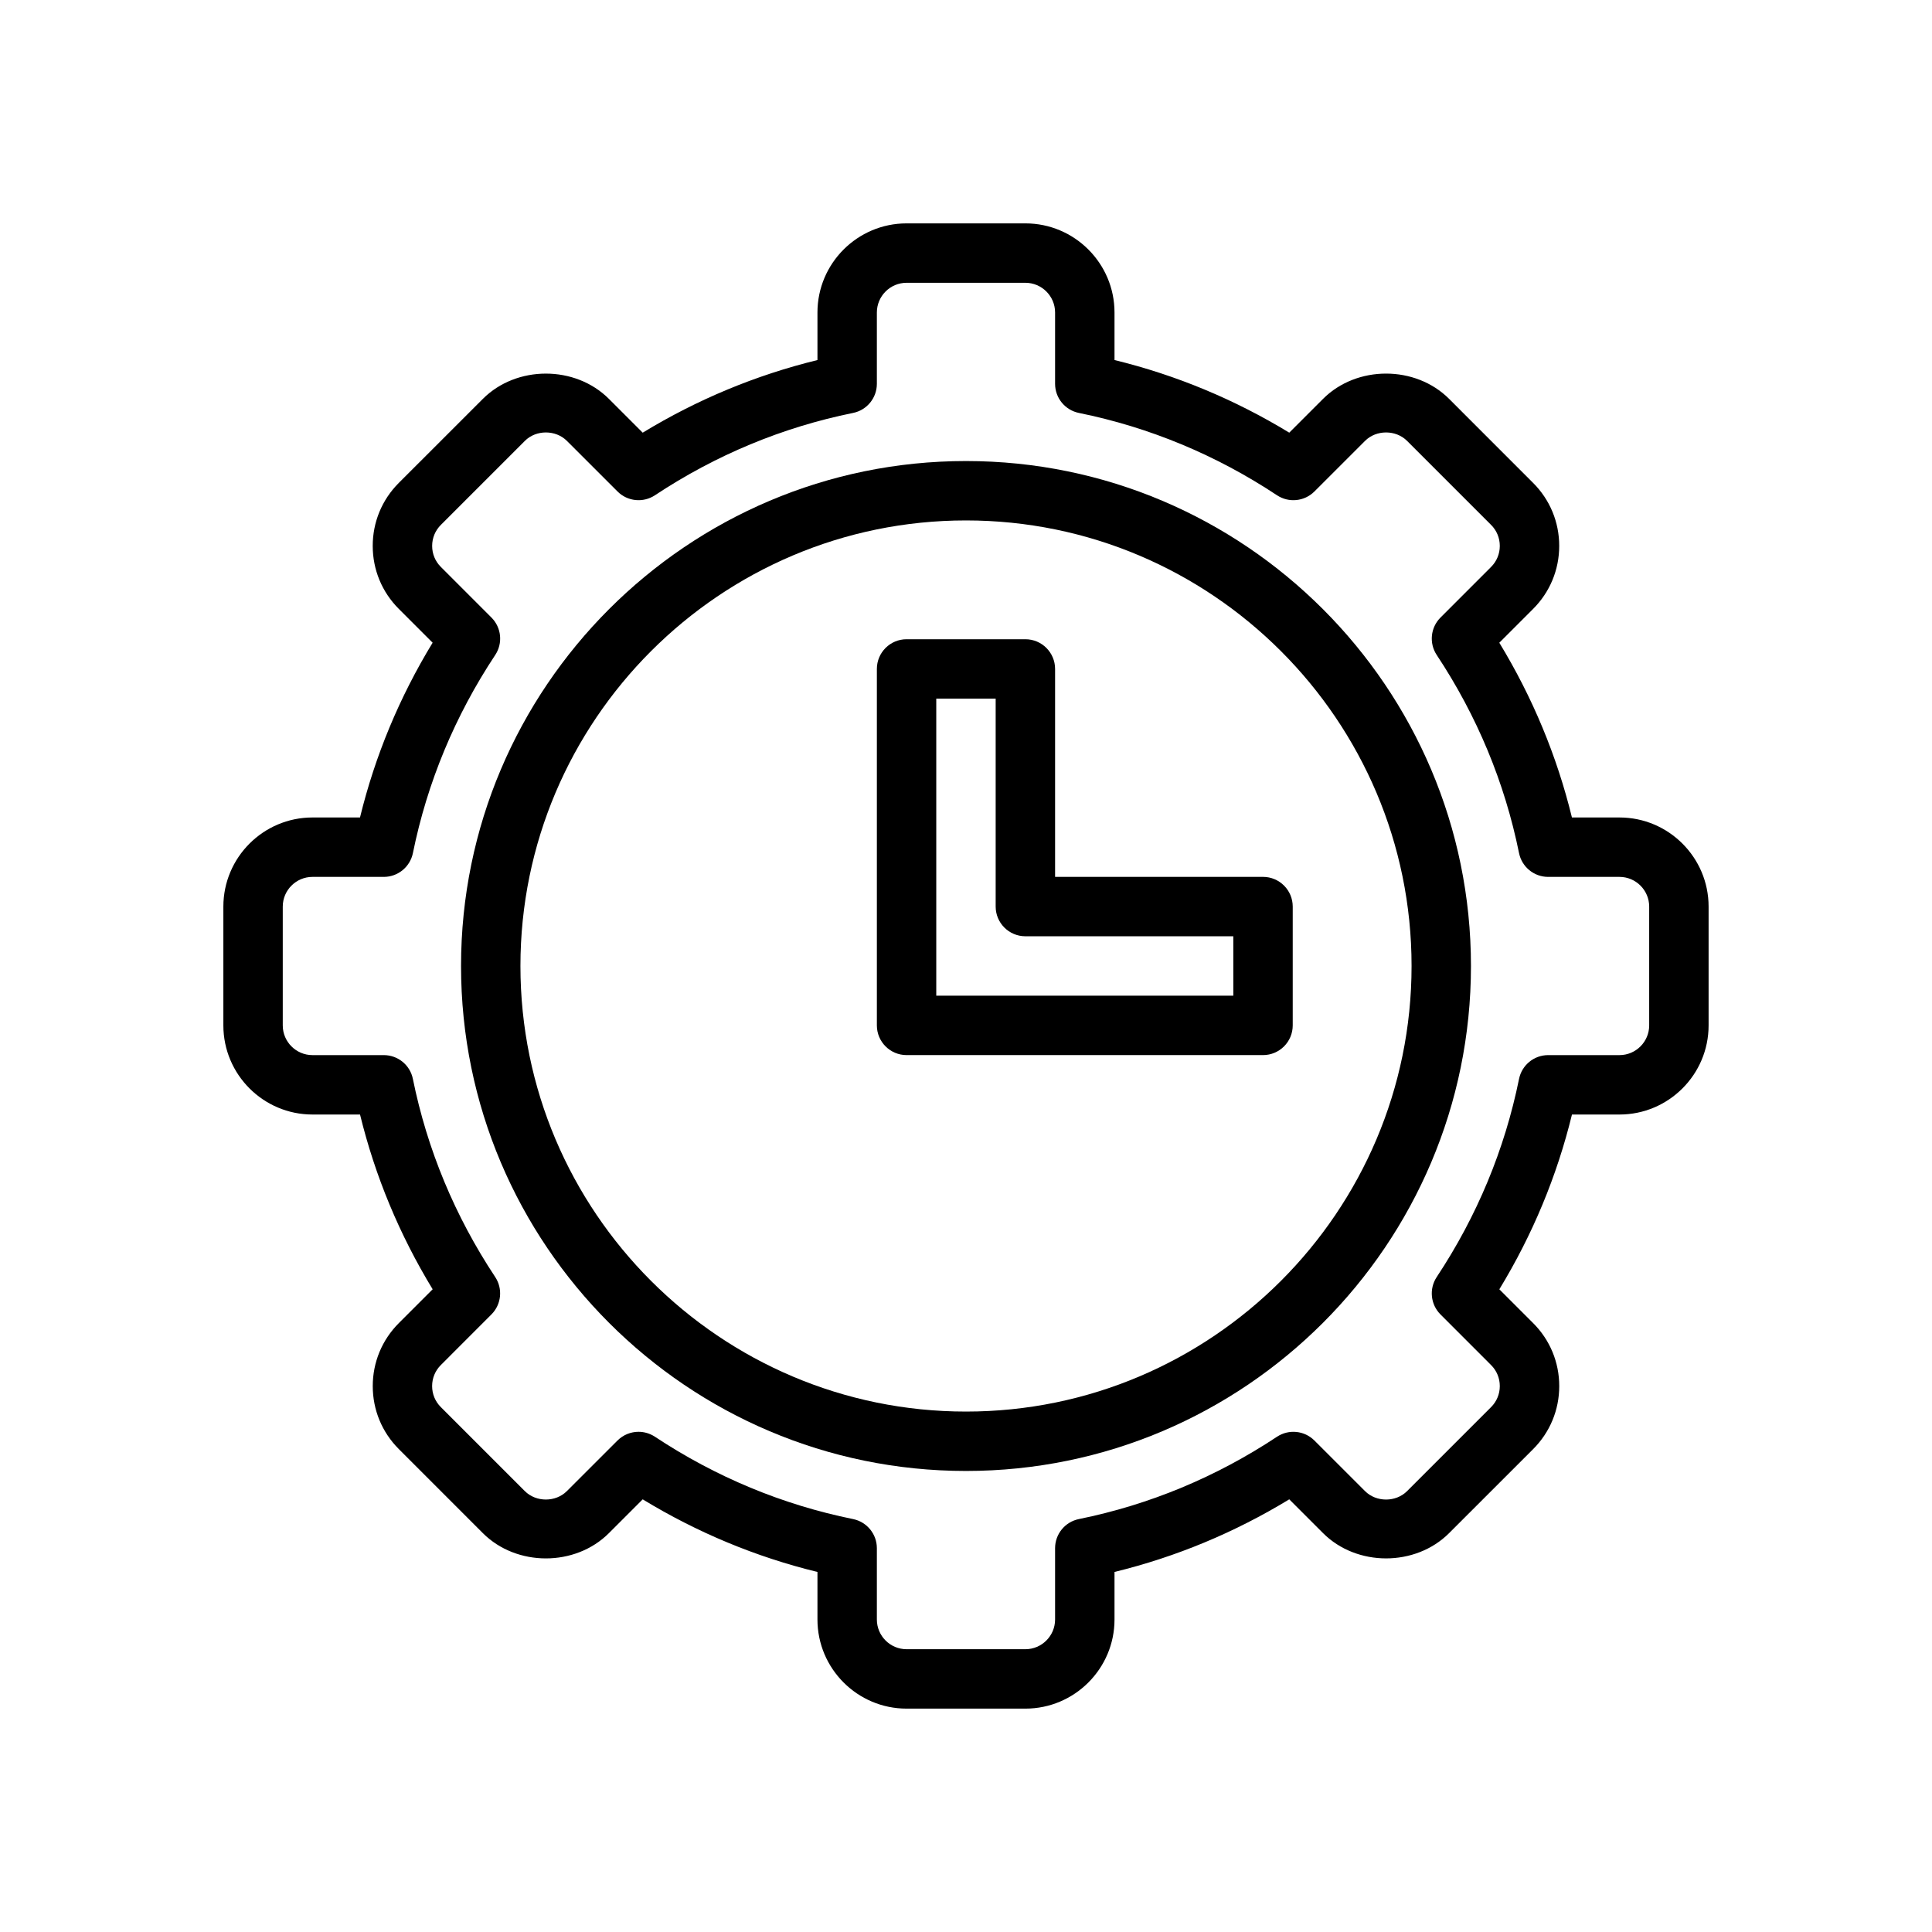
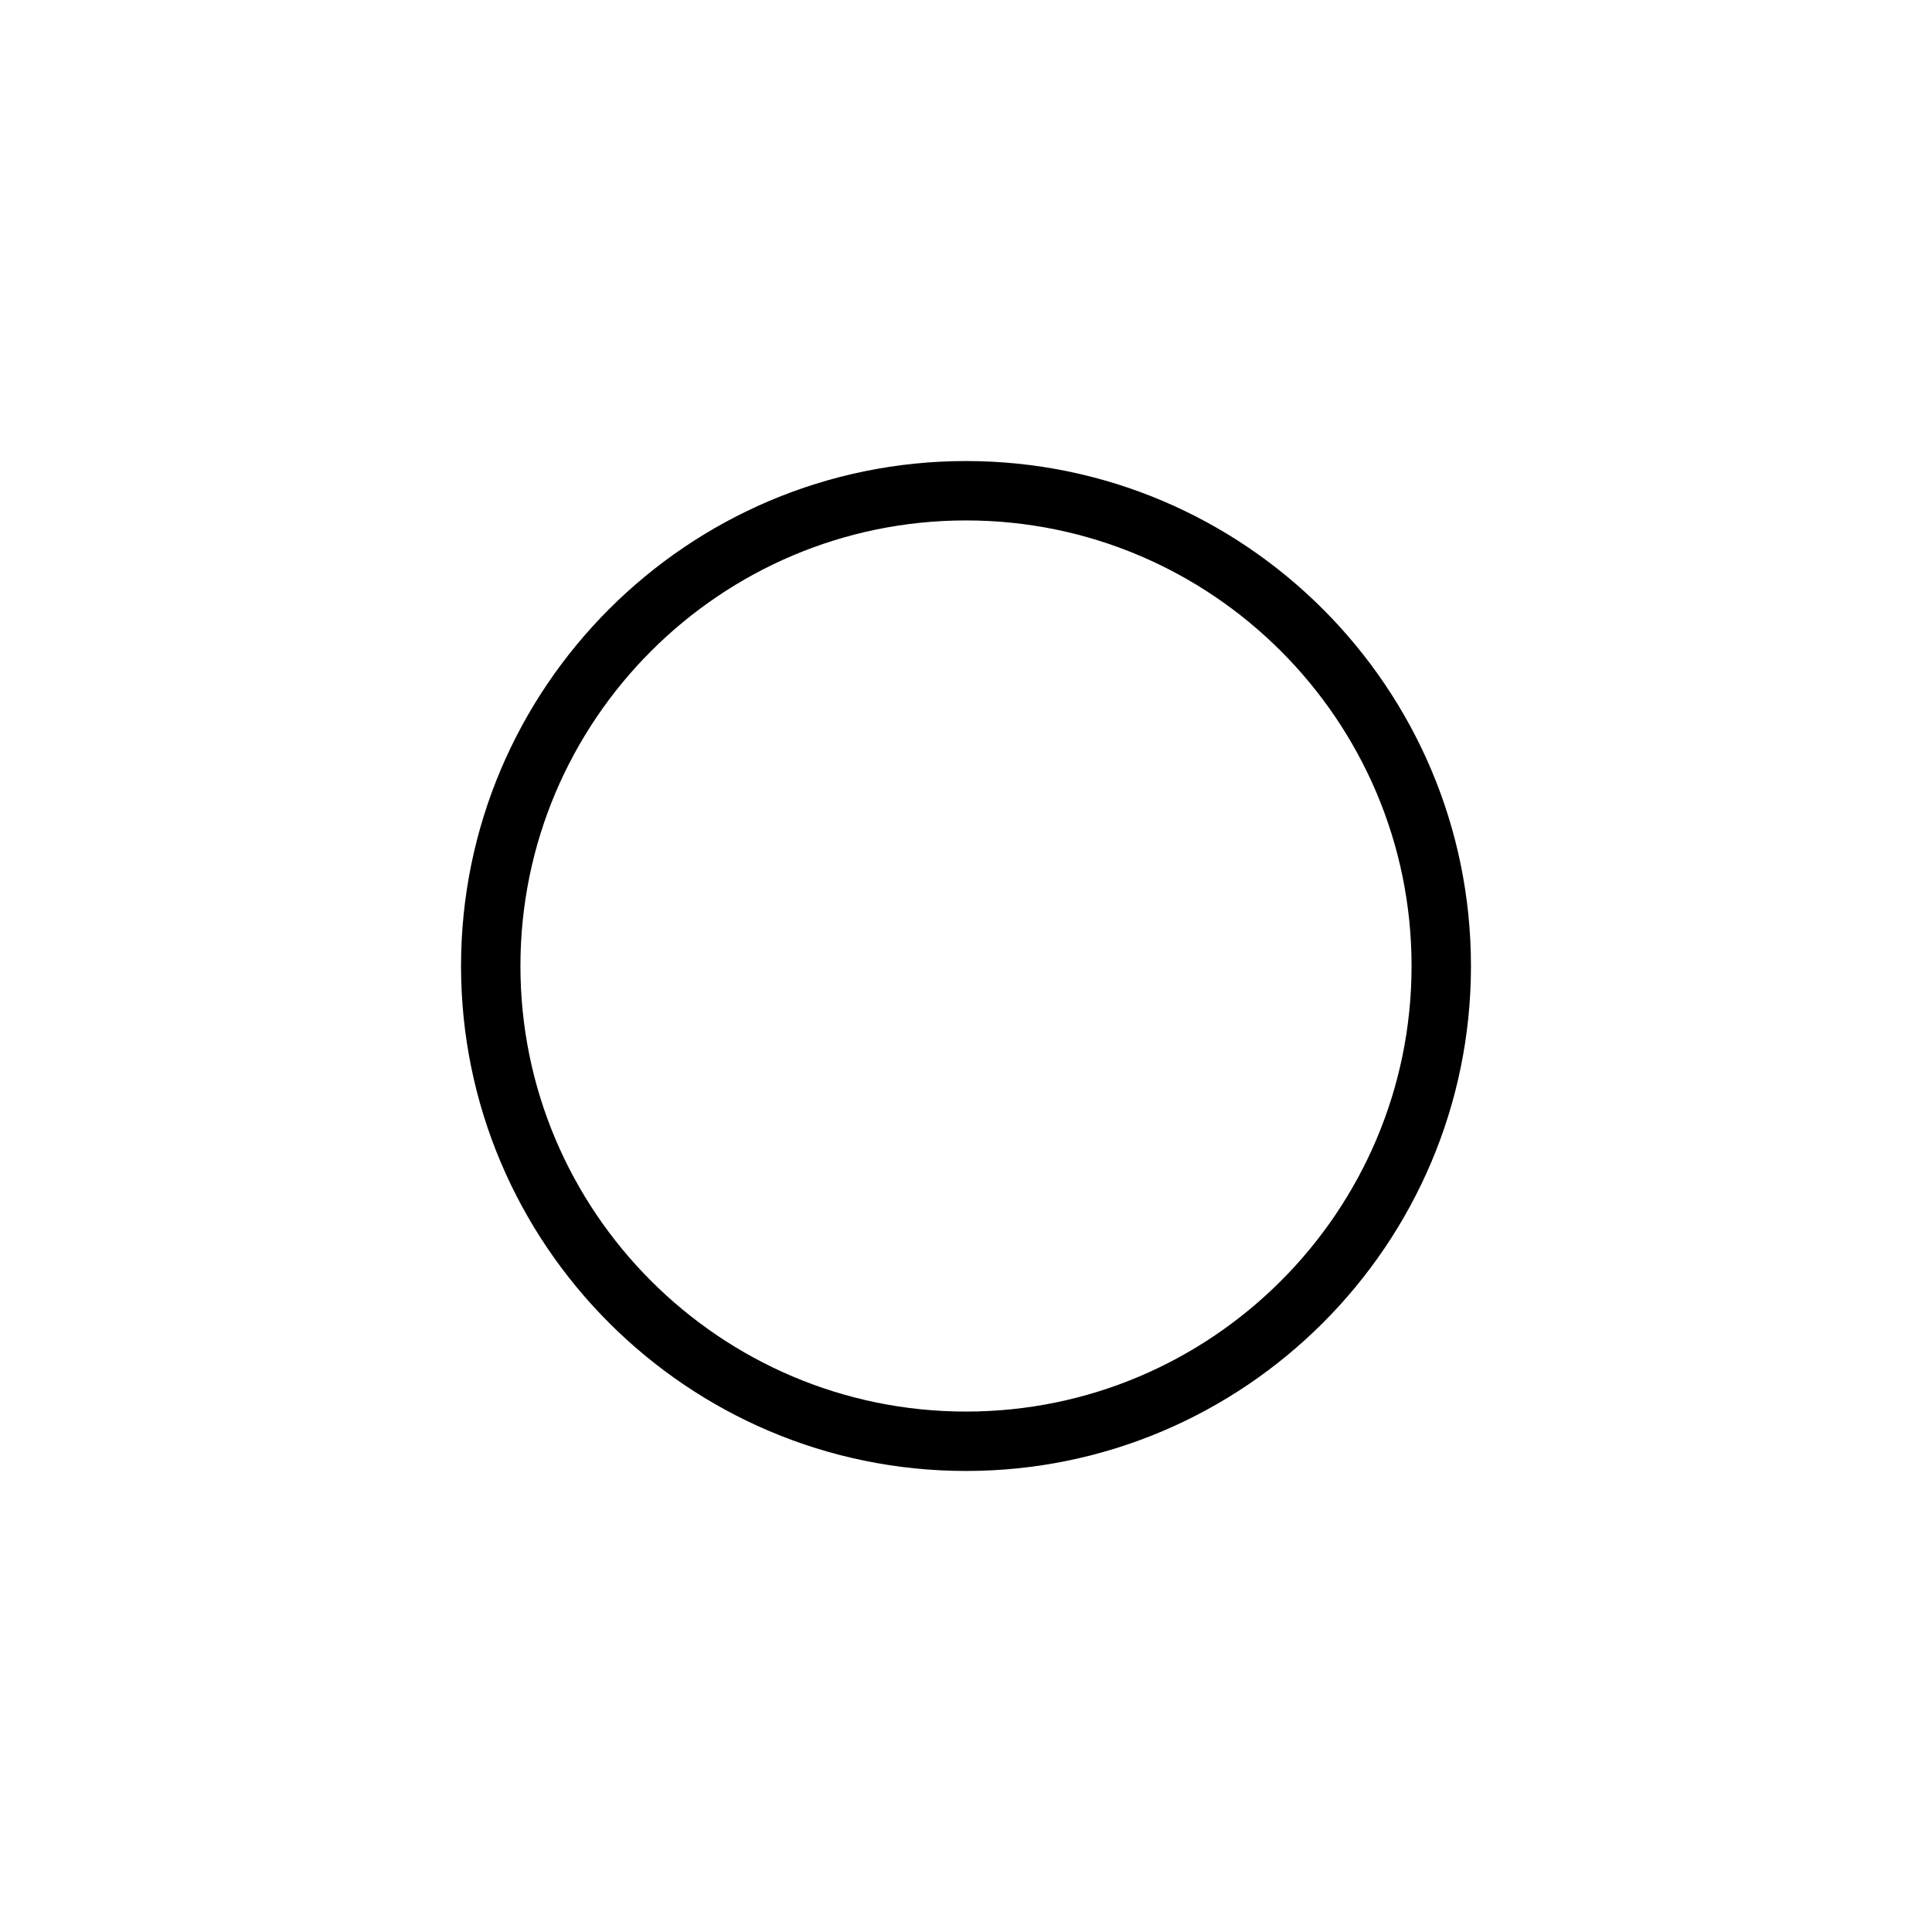
<svg xmlns="http://www.w3.org/2000/svg" fill="#000000" width="800px" height="800px" version="1.1" viewBox="144 144 512 512">
  <g>
-     <path d="m573.18 360.64h-12.602c-3.984-16.312-10.438-31.836-19.246-46.312l8.957-8.957c4.465-4.465 6.918-10.391 6.918-16.703s-2.457-12.242-6.918-16.695l-22.262-22.27c-8.926-8.926-24.48-8.926-33.402 0l-8.957 8.957c-14.469-8.809-30-15.266-46.312-19.246v-12.598c0-13.02-10.598-23.617-23.617-23.617h-31.488c-13.02 0-23.617 10.598-23.617 23.617v12.602c-16.312 3.984-31.836 10.438-46.312 19.246l-8.957-8.957c-8.926-8.926-24.48-8.926-33.402 0l-22.27 22.262c-4.465 4.465-6.918 10.391-6.918 16.703s2.457 12.242 6.918 16.695l8.957 8.957c-8.809 14.469-15.266 30-19.246 46.312l-12.594 0.004c-13.02 0-23.617 10.598-23.617 23.617v31.488c0 13.02 10.598 23.617 23.617 23.617h12.602c3.984 16.312 10.438 31.836 19.246 46.312l-8.957 8.957c-4.465 4.465-6.918 10.391-6.918 16.703s2.457 12.242 6.918 16.695l22.262 22.27c8.926 8.926 24.48 8.926 33.402 0l8.957-8.957c14.469 8.809 30 15.266 46.312 19.246v12.598c0 13.02 10.598 23.617 23.617 23.617h31.488c13.02 0 23.617-10.598 23.617-23.617v-12.602c16.312-3.984 31.836-10.438 46.312-19.246l8.957 8.957c8.926 8.926 24.48 8.926 33.402 0l22.27-22.262c4.465-4.465 6.918-10.391 6.918-16.703s-2.457-12.242-6.918-16.695l-8.957-8.957c8.809-14.469 15.266-30 19.246-46.312l12.594-0.004c13.02 0 23.617-10.598 23.617-23.617v-31.488c0-13.02-10.598-23.617-23.617-23.617zm7.871 55.105c0 4.336-3.535 7.871-7.871 7.871h-18.902c-3.746 0-6.965 2.637-7.715 6.305-3.801 18.719-11.148 36.391-21.82 52.508-2.062 3.117-1.645 7.266 1 9.91l13.414 13.422c1.488 1.48 2.305 3.457 2.305 5.566s-0.82 4.078-2.305 5.566l-22.27 22.27c-2.969 2.977-8.156 2.977-11.133 0l-13.422-13.414c-2.644-2.644-6.785-3.062-9.91-1-16.121 10.676-33.785 18.02-52.508 21.82-3.668 0.742-6.305 3.969-6.305 7.715v18.902c0 4.336-3.535 7.871-7.871 7.871h-31.488c-4.336 0-7.871-3.535-7.871-7.871v-18.902c0-3.746-2.637-6.965-6.305-7.715-18.719-3.801-36.391-11.148-52.508-21.82-1.332-0.875-2.844-1.309-4.344-1.309-2.031 0-4.047 0.789-5.574 2.305l-13.422 13.414c-2.969 2.977-8.156 2.977-11.133 0l-22.27-22.27c-1.488-1.48-2.305-3.457-2.305-5.566 0-2.109 0.82-4.078 2.305-5.566l13.414-13.422c2.644-2.644 3.062-6.793 1-9.91-10.676-16.121-18.02-33.785-21.82-52.508-0.734-3.664-3.961-6.301-7.707-6.301h-18.902c-4.336 0-7.871-3.535-7.871-7.871v-31.488c0-4.336 3.535-7.871 7.871-7.871h18.902c3.746 0 6.965-2.637 7.715-6.305 3.801-18.719 11.148-36.391 21.82-52.508 2.062-3.117 1.645-7.266-1-9.91l-13.414-13.422c-1.488-1.48-2.305-3.457-2.305-5.566s0.82-4.078 2.305-5.566l22.27-22.27c2.969-2.977 8.156-2.977 11.133 0l13.422 13.414c2.644 2.644 6.785 3.062 9.91 1 16.121-10.676 33.785-18.02 52.508-21.82 3.668-0.742 6.305-3.969 6.305-7.715v-18.902c0-4.336 3.535-7.871 7.871-7.871h31.488c4.336 0 7.871 3.535 7.871 7.871v18.902c0 3.746 2.637 6.965 6.305 7.715 18.719 3.801 36.391 11.148 52.508 21.82 3.125 2.062 7.266 1.645 9.91-1l13.422-13.414c2.969-2.977 8.156-2.977 11.133 0l22.27 22.27c1.488 1.48 2.305 3.457 2.305 5.566s-0.82 4.078-2.305 5.566l-13.414 13.422c-2.644 2.644-3.062 6.793-1 9.91 10.676 16.121 18.02 33.785 21.82 52.508 0.742 3.668 3.969 6.305 7.715 6.305h18.902c4.336 0 7.871 3.535 7.871 7.871z" />
    <path d="m400 266.18c-73.793 0-133.82 60.031-133.82 133.82s60.031 133.82 133.82 133.82 133.82-60.031 133.82-133.82-60.035-133.82-133.82-133.82zm0 251.9c-65.109 0-118.08-52.973-118.08-118.08s52.973-118.08 118.08-118.08 118.08 52.973 118.08 118.08c-0.004 65.113-52.973 118.08-118.08 118.08z" />
-     <path d="m423.61 376.38v-55.105c0-4.344-3.527-7.871-7.871-7.871h-31.488c-4.344 0-7.871 3.527-7.871 7.871v94.465c0 4.344 3.527 7.871 7.871 7.871h94.465c4.344 0 7.871-3.527 7.871-7.871v-31.488c0-4.344-3.527-7.871-7.871-7.871zm47.234 31.488h-78.723v-78.723h15.742v55.105c0 4.344 3.527 7.871 7.871 7.871h55.105z" />
  </g>
</svg>